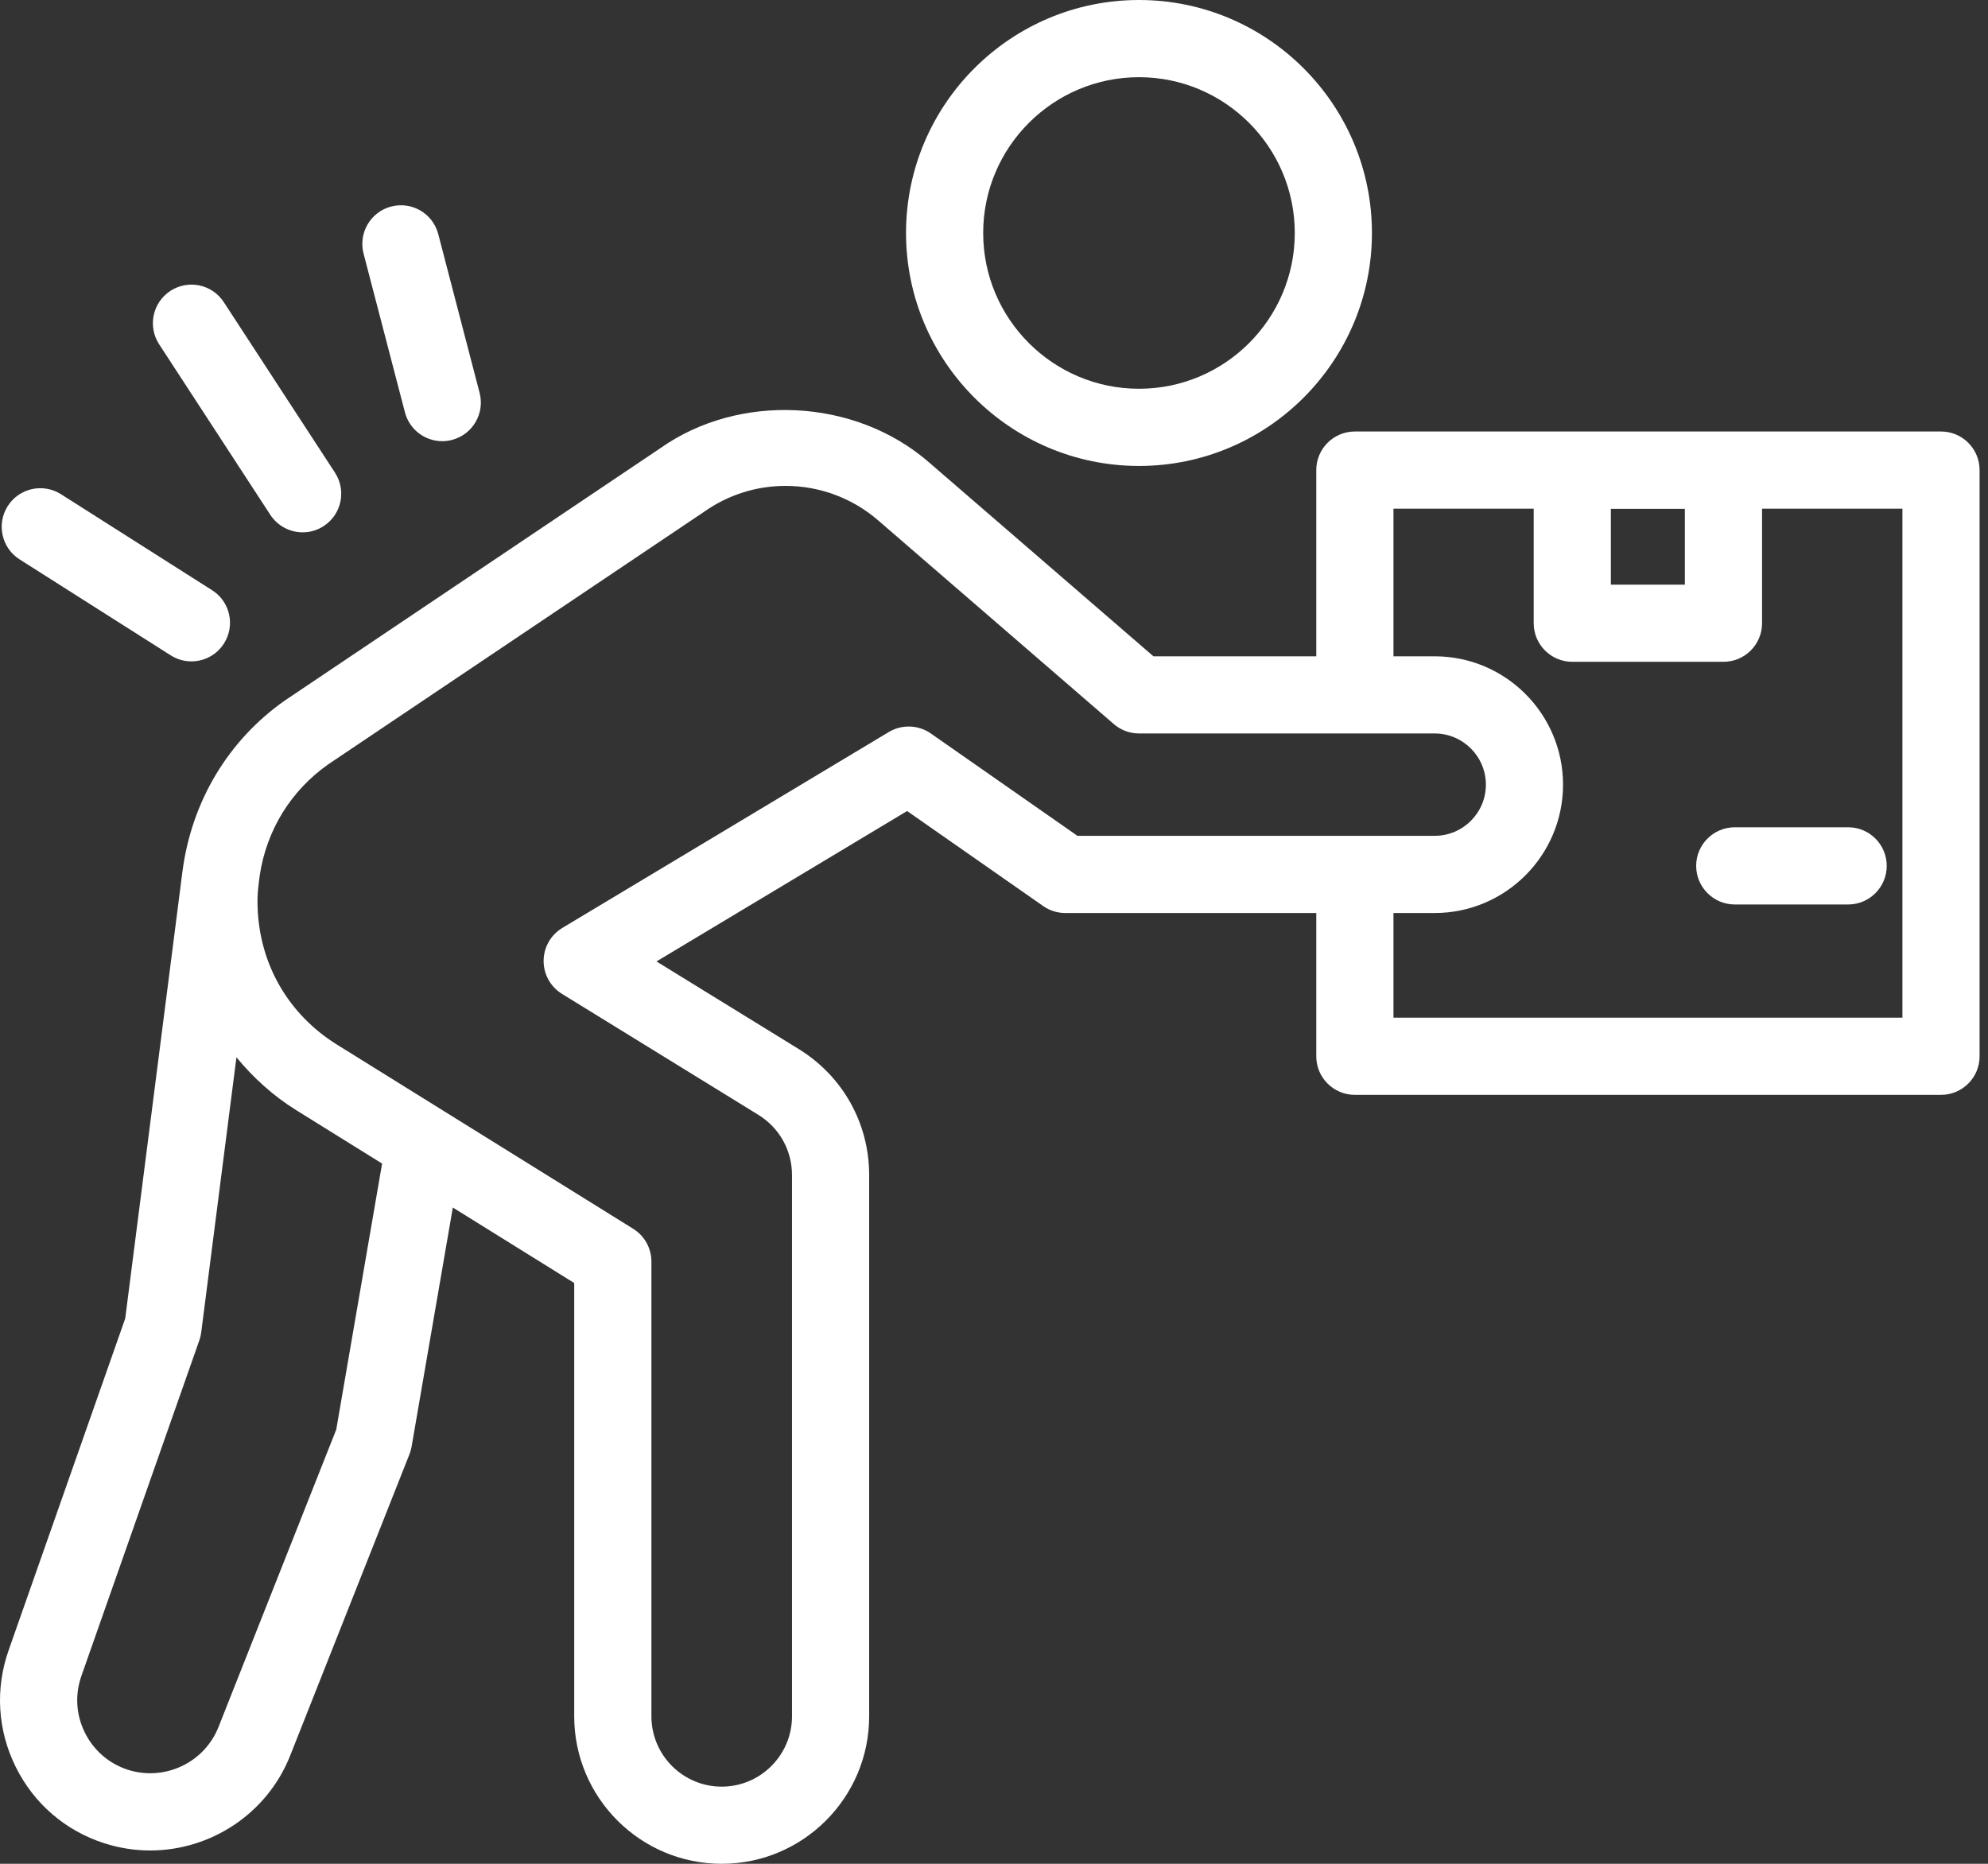
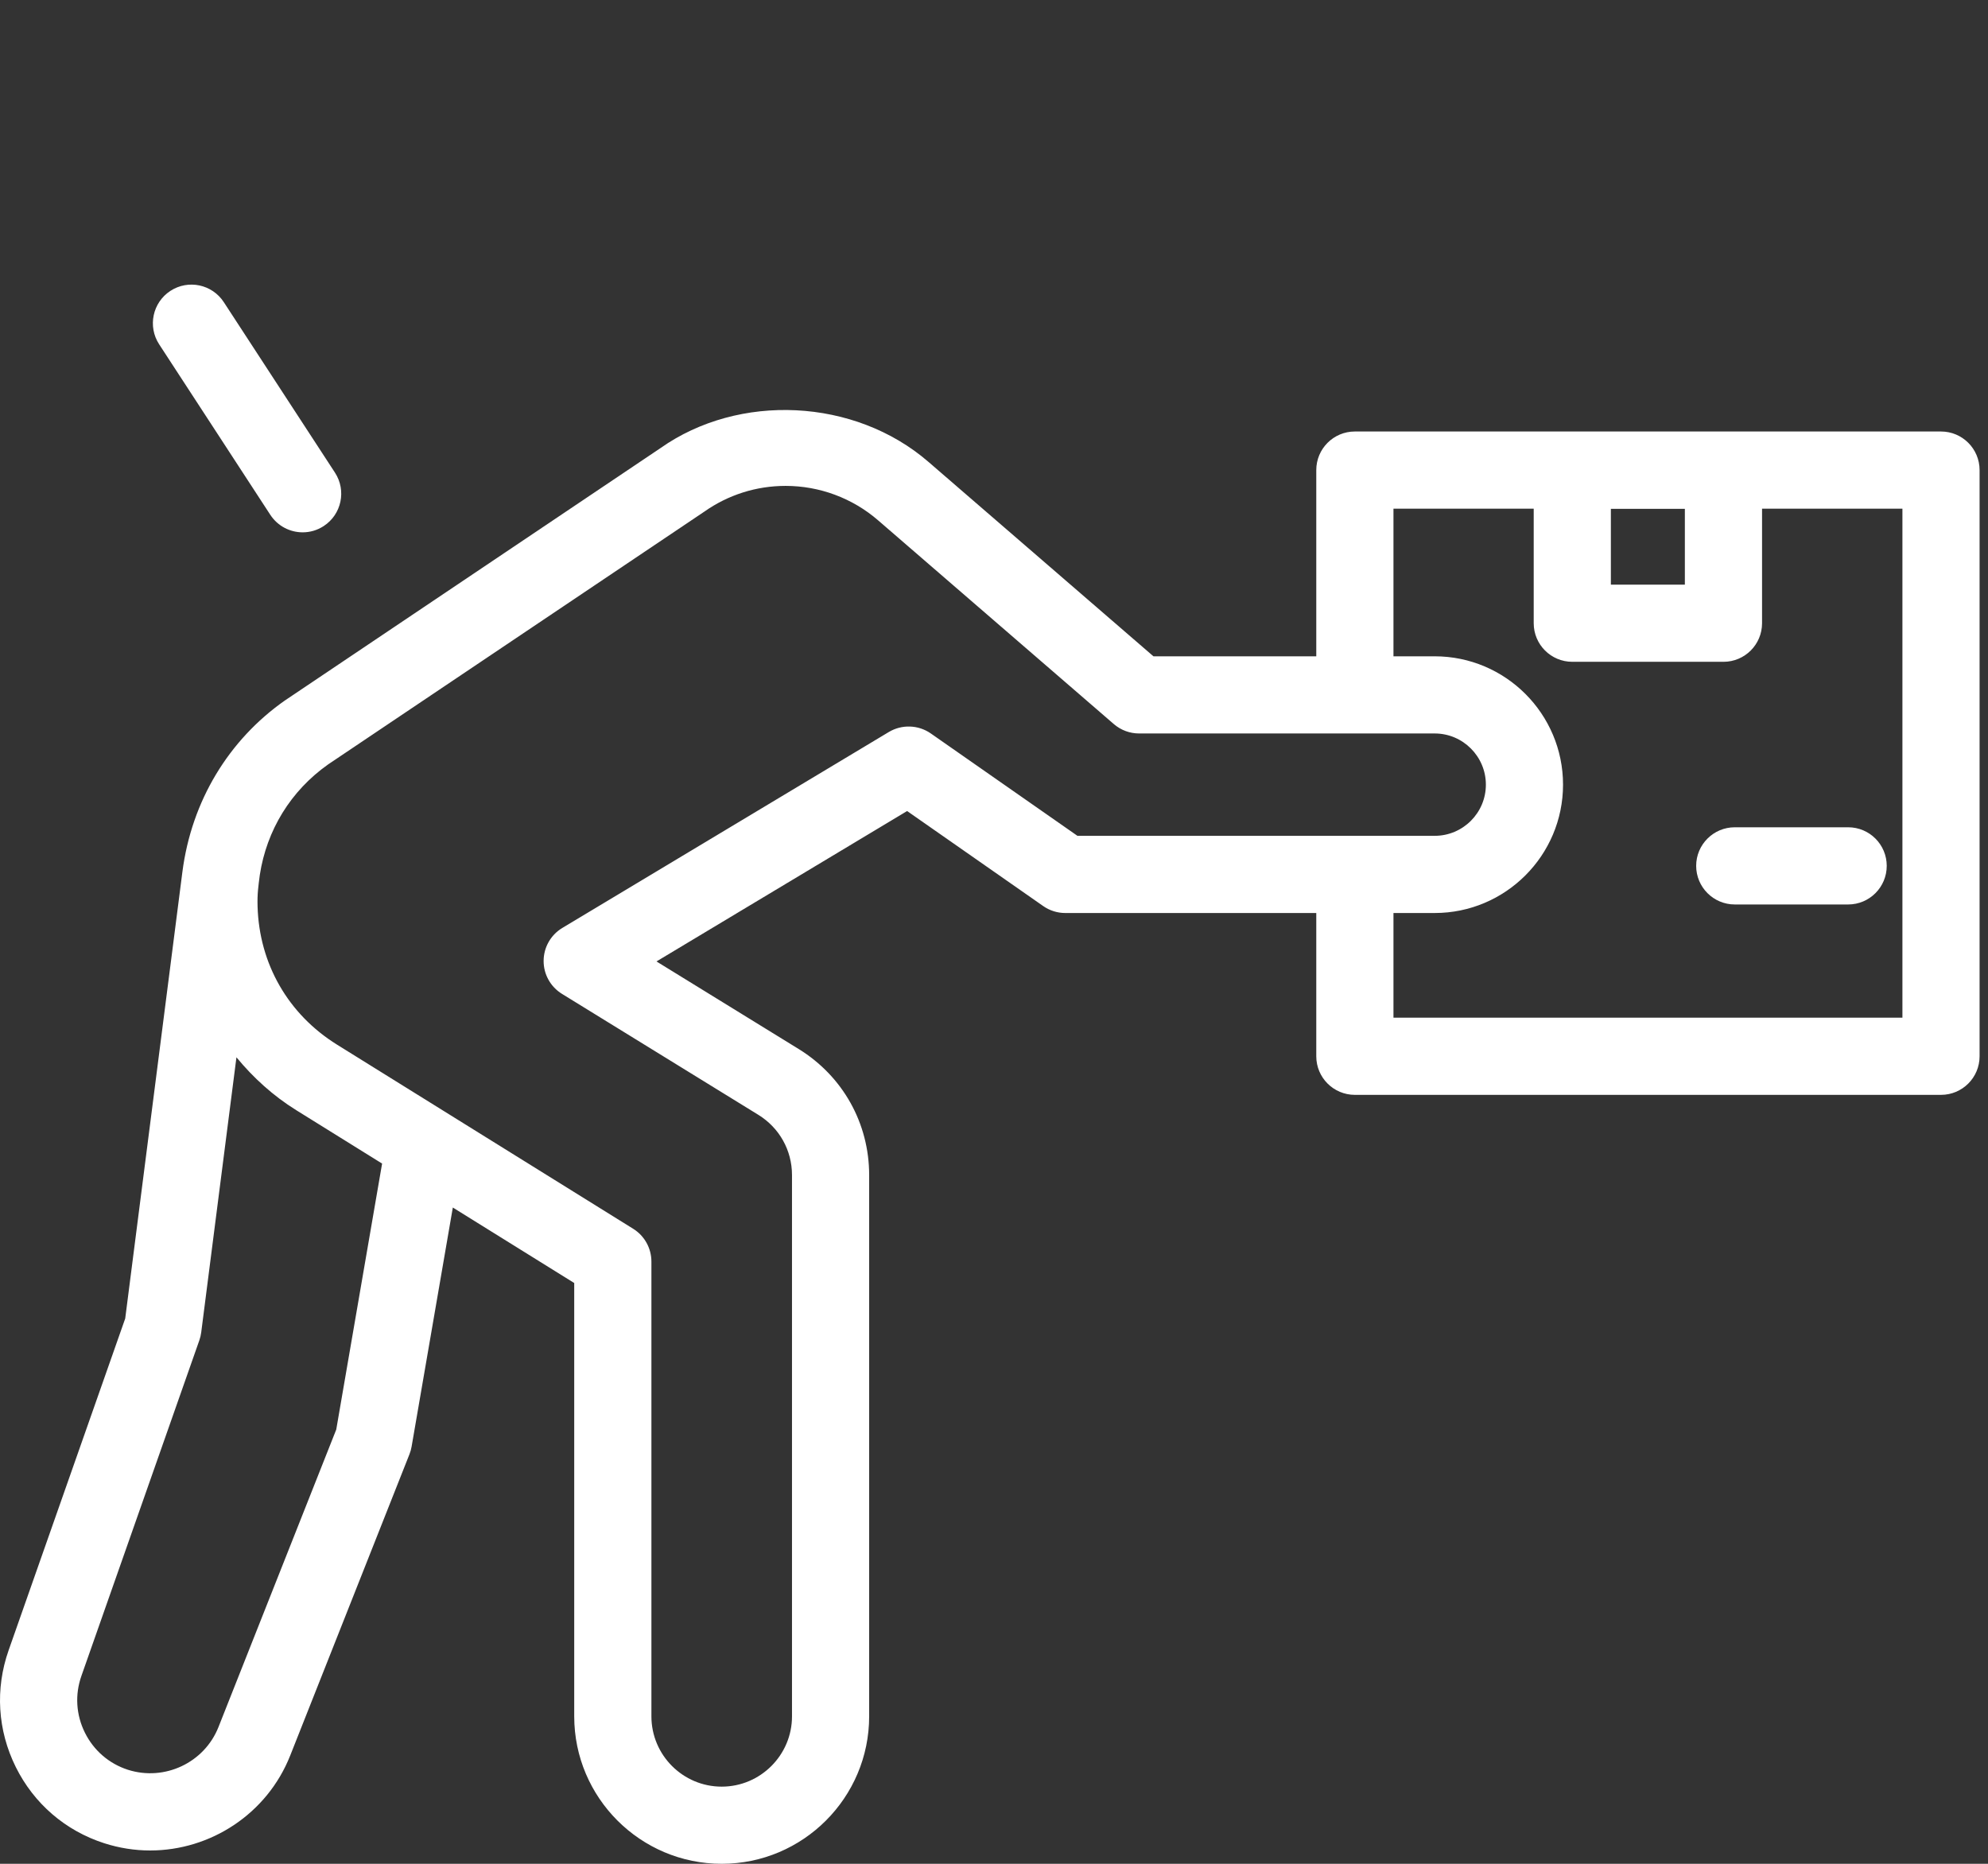
<svg xmlns="http://www.w3.org/2000/svg" width="64" height="60" viewBox="0 0 64 60" fill="none">
  <rect x="0" y="0" width="64" height="60" fill="#333333" stroke="none" />
  <path d="M62.487 13.891H43.617C42.931 13.891 42.375 14.447 42.375 15.133V21.128H37.133L29.891 14.87C27.511 12.811 23.786 12.645 21.262 14.426L9.157 22.56C7.375 23.816 6.167 25.769 5.871 28.075C5.87 28.082 4.032 42.438 4.031 42.446L0.277 53.128C-0.159 54.369 -0.078 55.702 0.506 56.881C1.09 58.06 2.101 58.933 3.353 59.337C3.844 59.495 4.343 59.571 4.835 59.571C6.771 59.571 8.596 58.4 9.343 56.514L13.182 46.815C13.214 46.734 13.237 46.652 13.251 46.568L14.578 38.873L18.486 41.303V55.253C18.486 57.871 20.616 60 23.234 60C25.852 60 27.981 57.871 27.981 55.253V37.829C27.981 36.163 27.134 34.647 25.715 33.772L21.134 30.951L29.203 26.109L33.584 29.168C33.792 29.314 34.041 29.392 34.295 29.392H42.375V34.004C42.375 34.69 42.931 35.246 43.617 35.246H62.487C63.173 35.246 63.729 34.69 63.729 34.004V15.133C63.729 14.447 63.173 13.891 62.487 13.891ZM54.241 16.38V18.821H51.859V16.38H54.241ZM10.825 46.02L7.033 55.599C6.576 56.75 5.296 57.348 4.118 56.973C3.509 56.776 3.017 56.351 2.733 55.778C2.448 55.205 2.408 54.556 2.621 53.951L6.418 43.146C6.447 43.063 6.467 42.977 6.478 42.891L7.612 34.037C8.153 34.694 8.793 35.277 9.538 35.74L12.301 37.458L10.825 46.02ZM29.965 23.611C29.563 23.332 29.035 23.314 28.614 23.565L18.104 29.872C17.732 30.095 17.503 30.496 17.501 30.93C17.498 31.364 17.722 31.767 18.092 31.995L24.412 35.888C25.091 36.306 25.497 37.032 25.497 37.829V55.253C25.497 56.5 24.481 57.516 23.234 57.516C21.986 57.516 20.971 56.5 20.971 55.253V40.613C20.971 40.184 20.749 39.784 20.384 39.557L10.849 33.629C9.278 32.652 8.346 31.031 8.292 29.181C8.28 28.763 8.316 28.544 8.364 28.166C8.585 26.729 9.355 25.461 10.565 24.607L22.671 16.473C23.442 15.929 24.349 15.642 25.291 15.642C26.384 15.642 27.441 16.035 28.267 16.749L35.858 23.31C36.084 23.505 36.372 23.612 36.67 23.612H46.187C47.096 23.612 47.835 24.352 47.835 25.26C47.835 26.169 47.096 26.907 46.187 26.907H43.62C43.619 26.907 43.618 26.907 43.617 26.907C43.616 26.907 43.615 26.907 43.614 26.907H34.686L29.965 23.611ZM61.245 32.761H44.86V29.392H46.187C48.466 29.392 50.319 27.538 50.319 25.26C50.319 22.981 48.466 21.128 46.187 21.128H44.86V16.376H49.375V20.063C49.375 20.749 49.931 21.305 50.617 21.305H55.484C56.17 21.305 56.726 20.749 56.726 20.063V16.376H61.245V32.761Z" fill="white" />
-   <path d="M36.668 15C40.803 15 44.167 11.635 44.167 7.5C44.167 3.364 40.803 0 36.668 0C32.532 0 29.168 3.364 29.168 7.5C29.168 11.635 32.532 15 36.668 15ZM36.668 2.485C39.433 2.485 41.683 4.734 41.683 7.5C41.683 10.266 39.433 12.515 36.668 12.515C33.902 12.515 31.652 10.266 31.652 7.5C31.652 4.734 33.902 2.485 36.668 2.485Z" fill="white" />
  <path d="M55.848 26.632C55.162 26.632 54.605 27.188 54.605 27.874C54.605 28.56 55.162 29.117 55.848 29.117H59.498C60.184 29.117 60.74 28.56 60.74 27.874C60.74 27.188 60.184 26.632 59.498 26.632H55.848Z" fill="white" />
-   <path d="M0.631 18.008L5.496 21.097C5.703 21.228 5.934 21.291 6.161 21.291C6.572 21.291 6.975 21.087 7.211 20.714C7.579 20.135 7.408 19.367 6.828 19L1.963 15.91C1.383 15.542 0.616 15.714 0.248 16.293C-0.119 16.872 0.052 17.64 0.631 18.008Z" fill="white" />
-   <path d="M13.036 13.273C13.181 13.832 13.685 14.203 14.238 14.203C14.341 14.203 14.446 14.189 14.551 14.162C15.215 13.989 15.613 13.31 15.44 12.647L14.109 7.537C13.936 6.873 13.261 6.476 12.594 6.648C11.93 6.821 11.532 7.499 11.704 8.163L13.036 13.273Z" fill="white" />
  <path d="M8.702 16.573C8.941 16.938 9.338 17.137 9.744 17.137C9.977 17.137 10.212 17.072 10.421 16.935C10.996 16.561 11.158 15.791 10.784 15.216L7.205 9.727C6.83 9.152 6.061 8.989 5.486 9.364C4.911 9.739 4.749 10.509 5.123 11.083L8.702 16.573Z" fill="white" />
</svg>